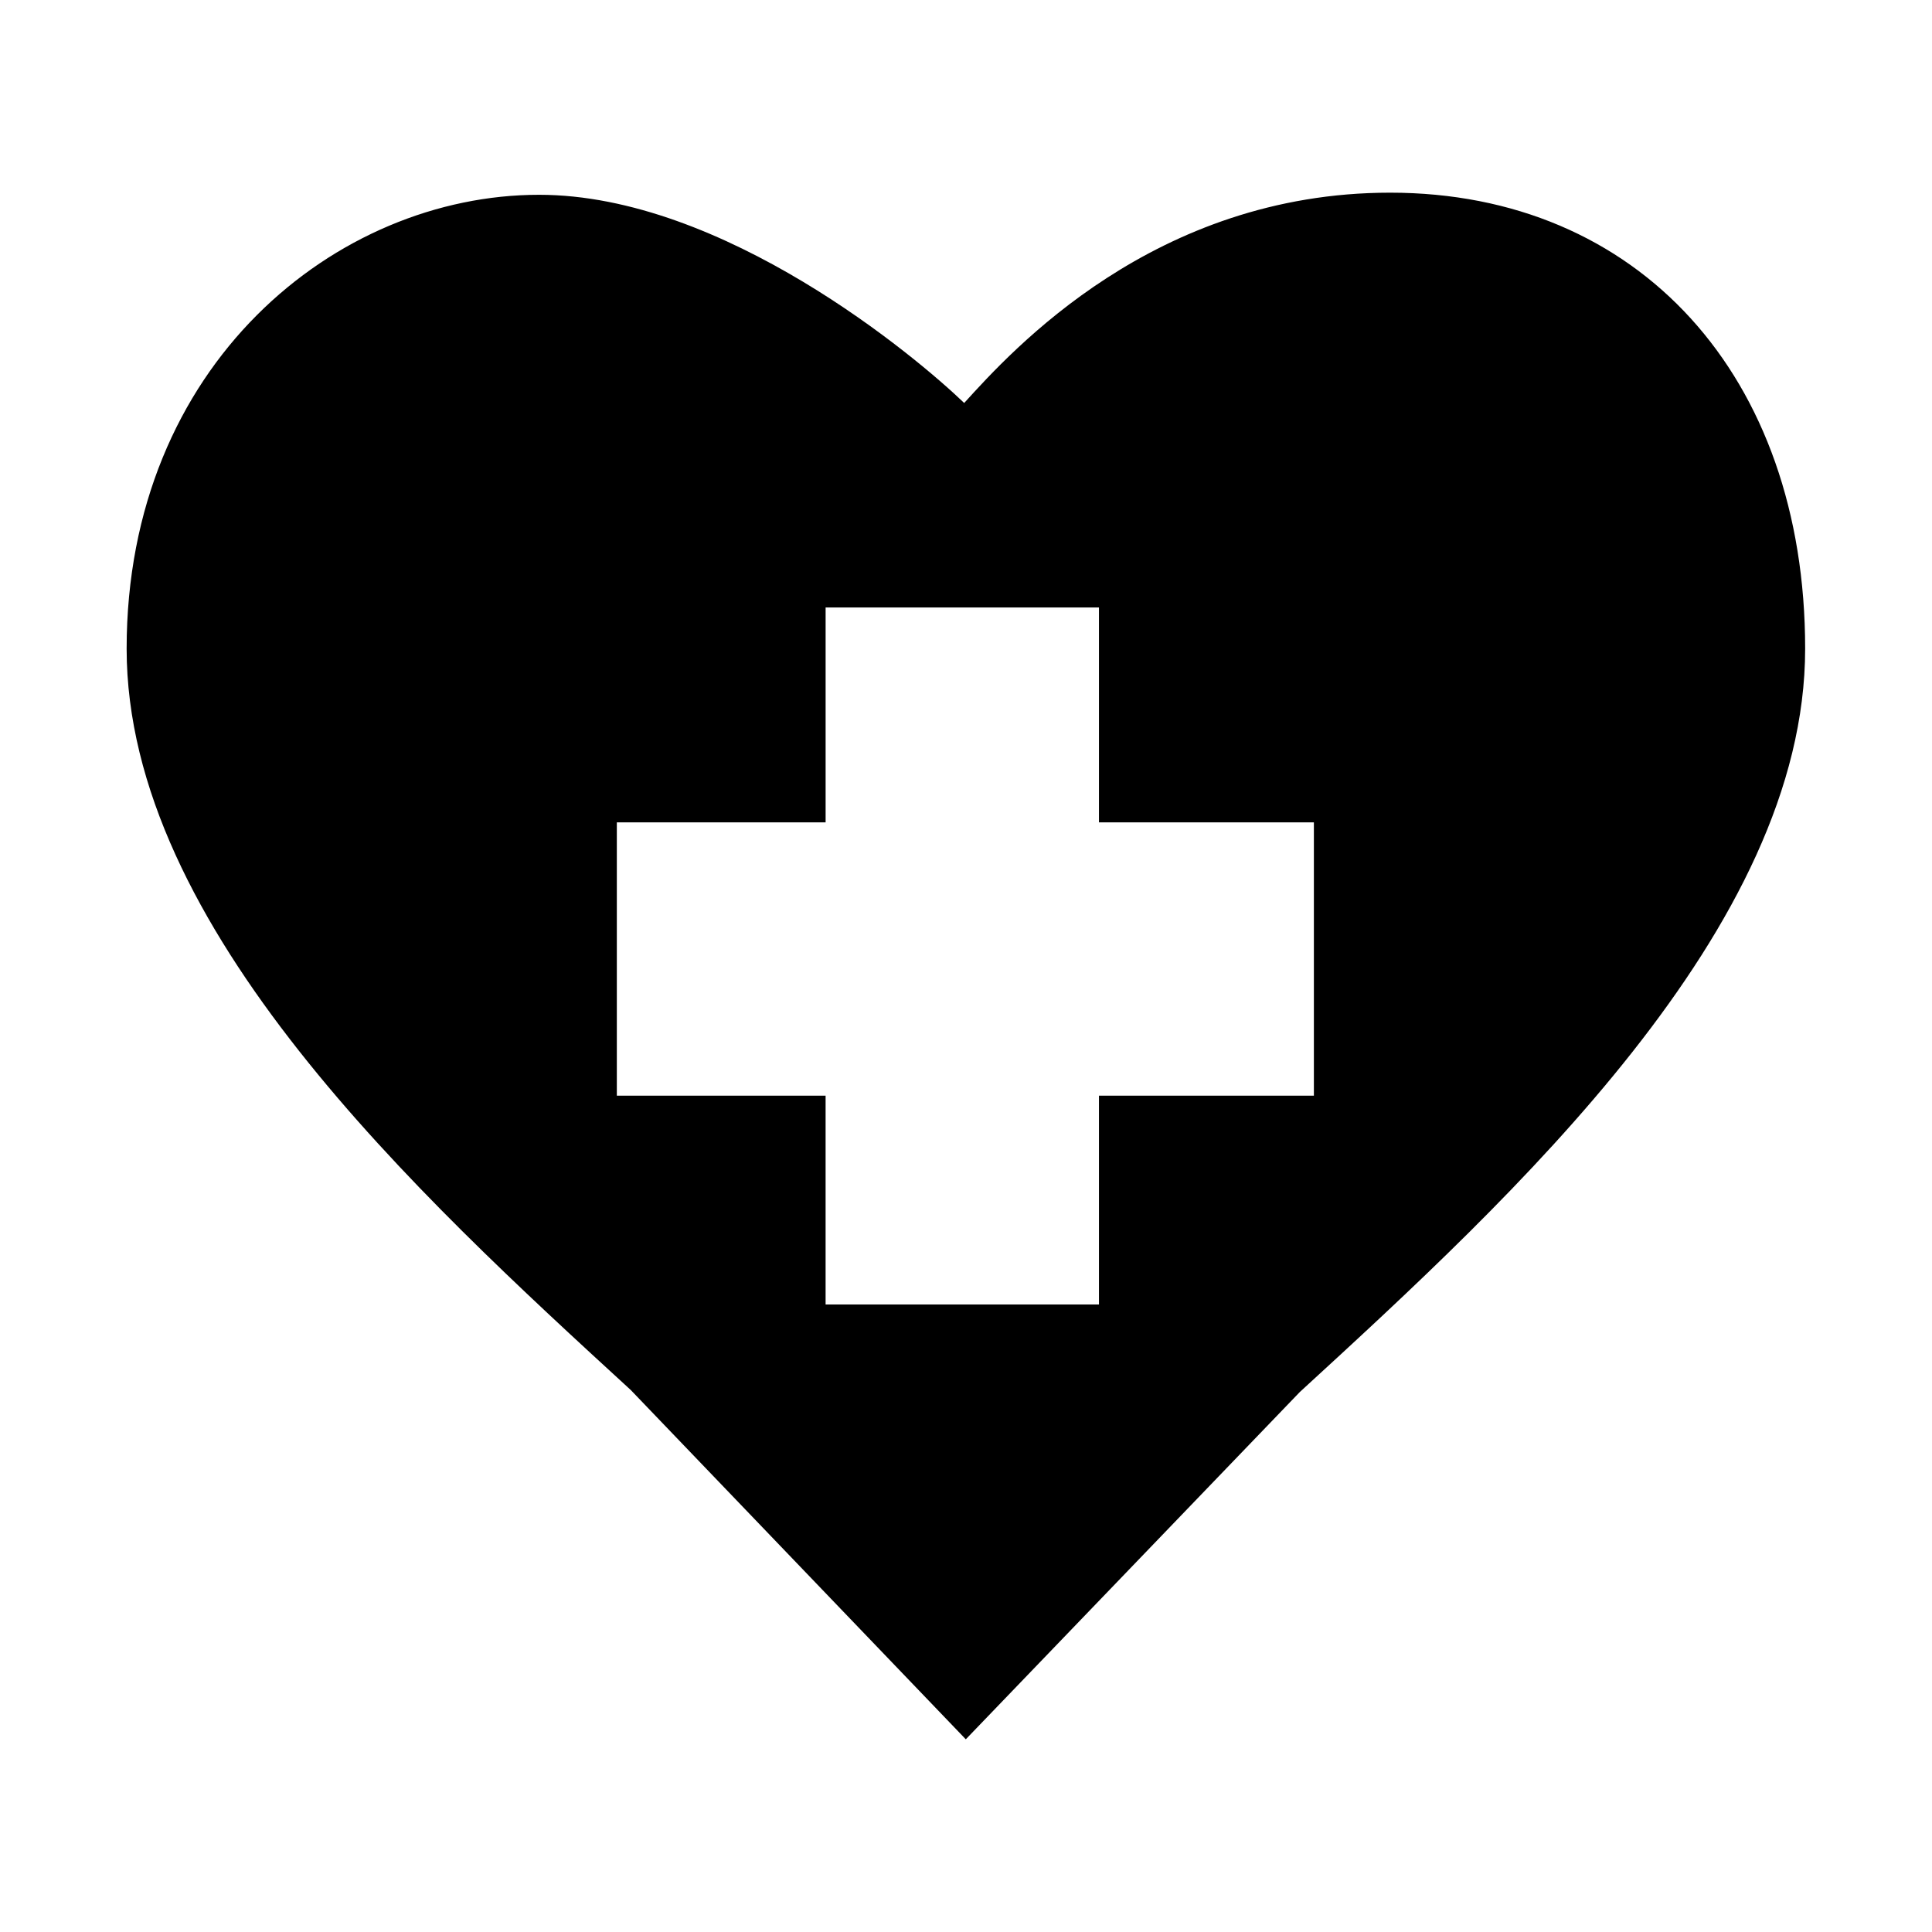
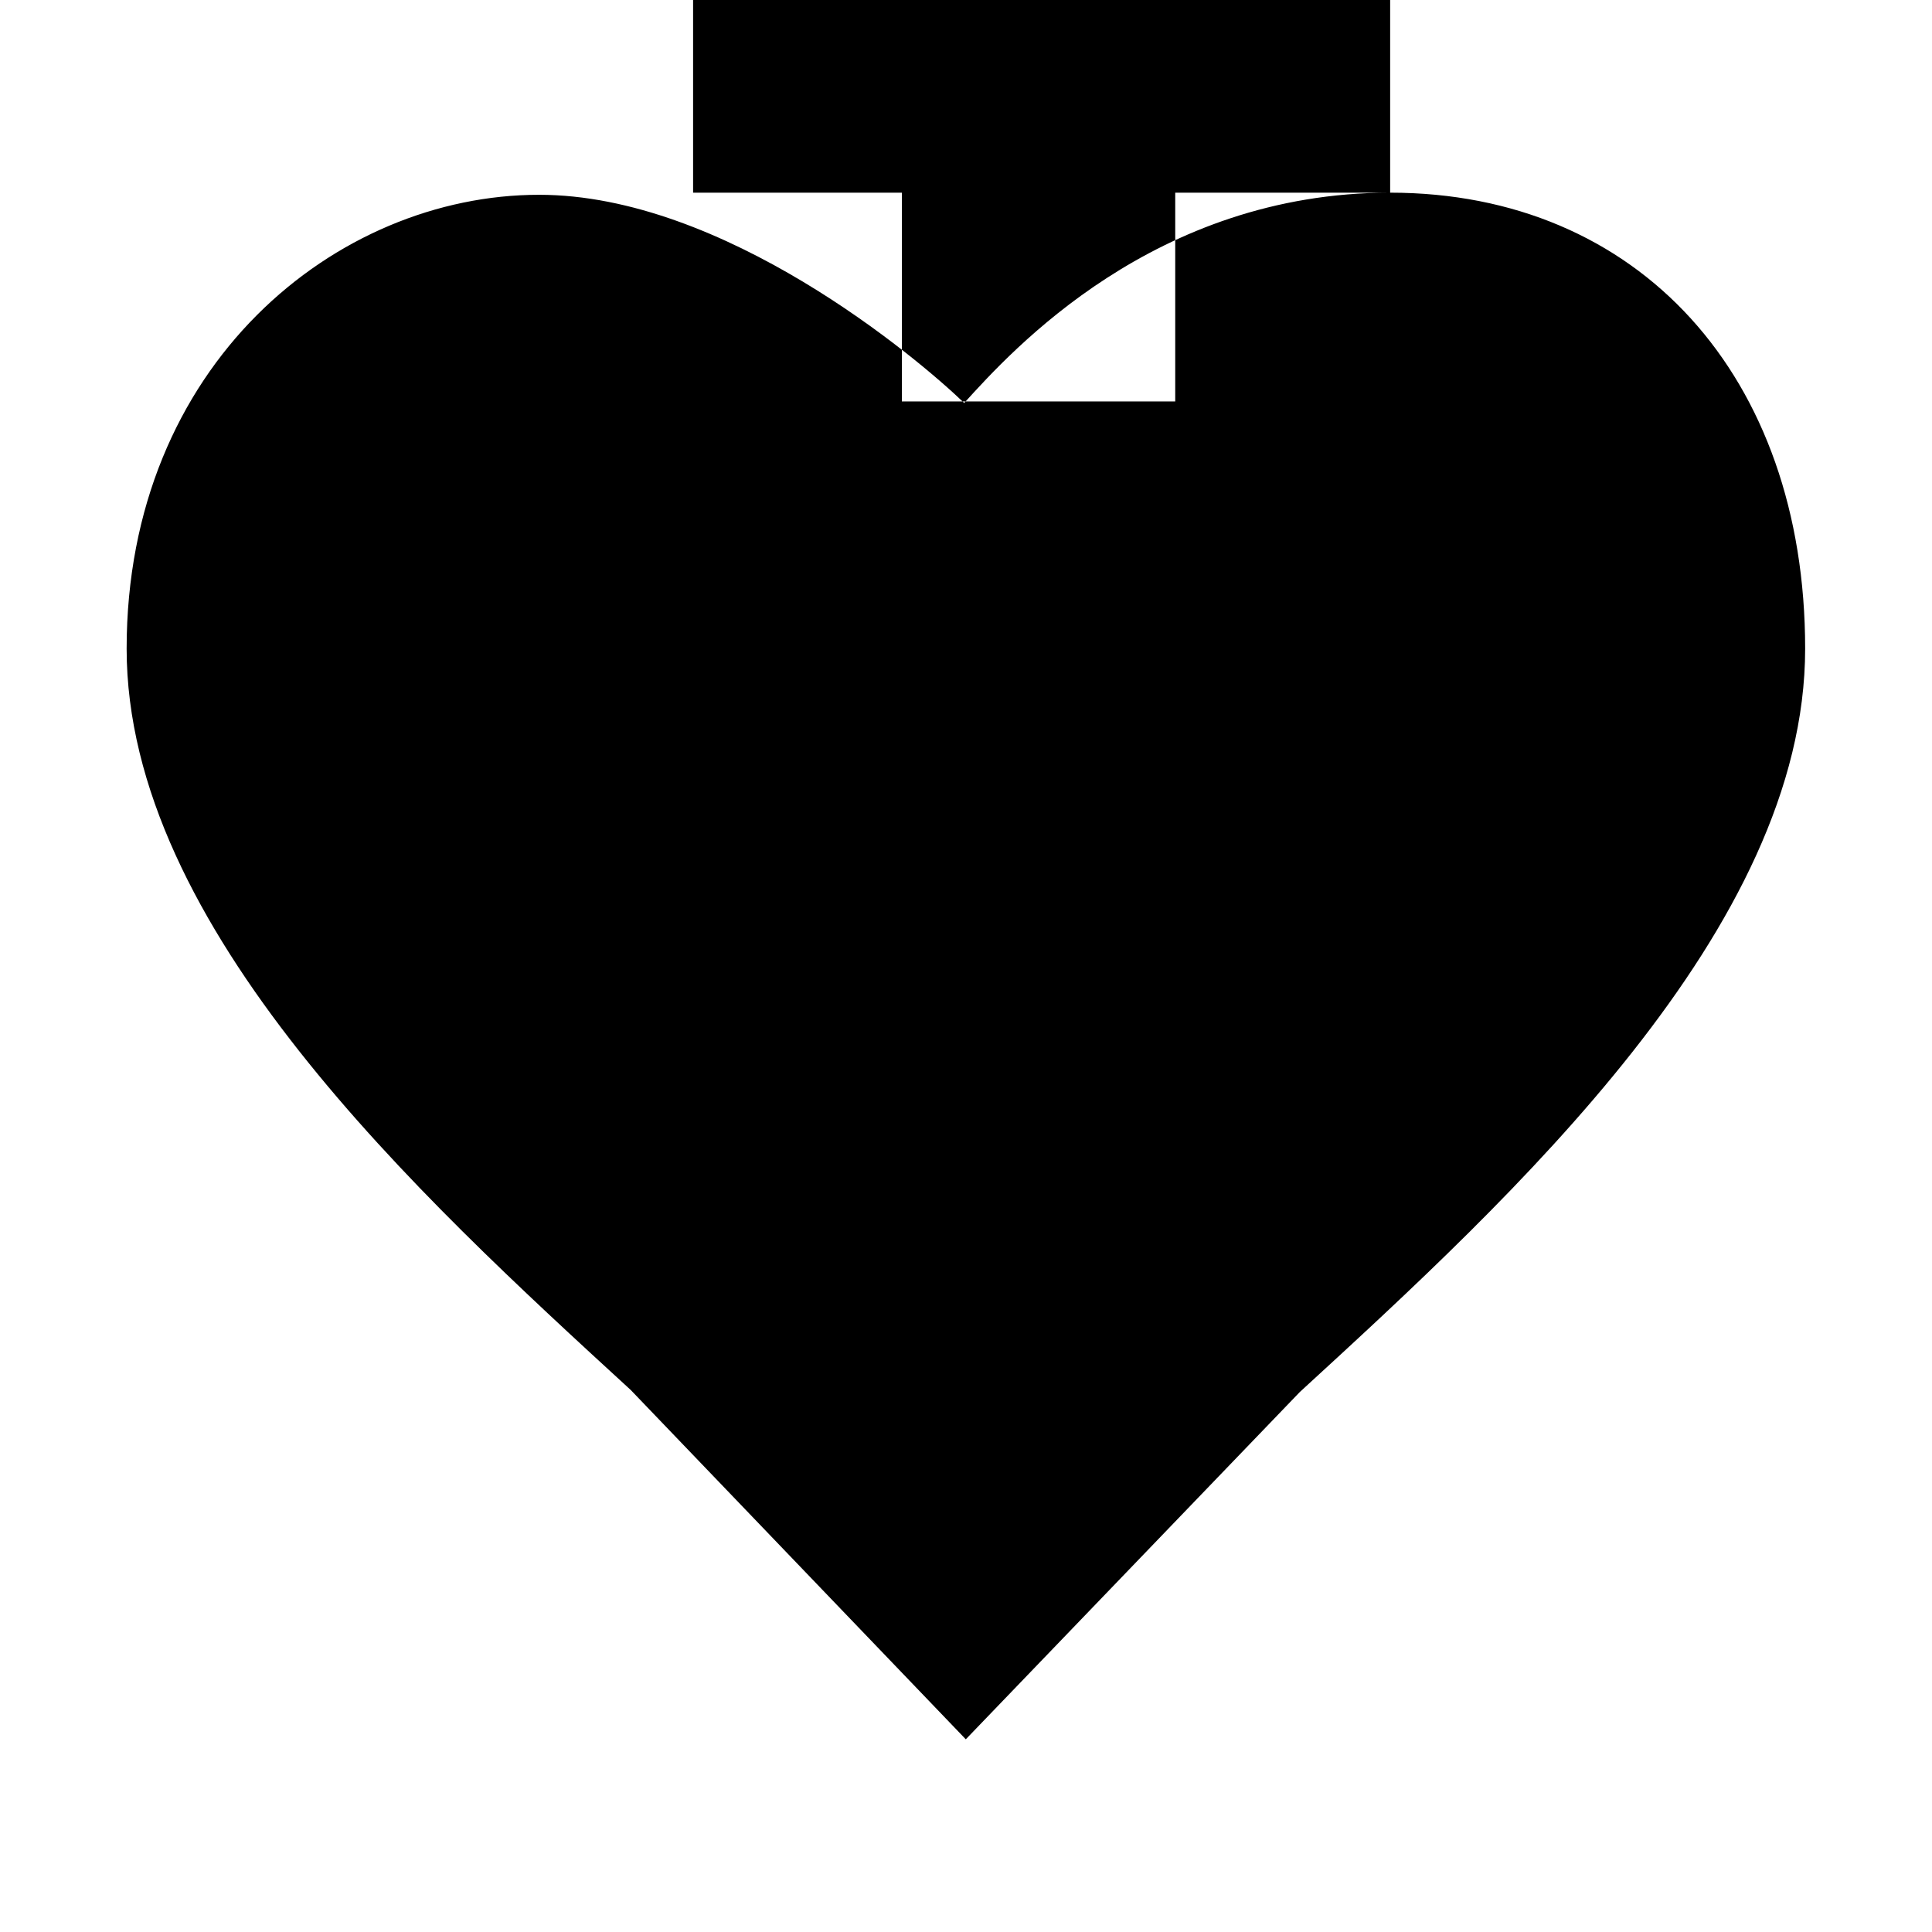
<svg xmlns="http://www.w3.org/2000/svg" fill="#000000" width="800px" height="800px" version="1.1" viewBox="144 144 512 512">
-   <path d="m512.4 195.06c-62.473 0-100.25 41.812-112.88 55.738-12.645-12.176-63.793-55.176-112.66-55.176-53.73 0-109.3 44.988-109.3 120.28 0 73.91 77.207 144.75 133.59 196.46l88.797 92.57 88.516-92.031c56.516-51.84 133.92-122.85 133.92-197 0-72.281-44.199-120.84-109.98-120.84zm-20.211 239.31h-56.953v55.328h-72.445v-55.328h-55.324v-72.441h55.328v-56.949h72.441v56.949h56.957v72.441z" />
+   <path d="m512.4 195.06c-62.473 0-100.25 41.812-112.88 55.738-12.645-12.176-63.793-55.176-112.66-55.176-53.73 0-109.3 44.988-109.3 120.28 0 73.91 77.207 144.75 133.59 196.46l88.797 92.57 88.516-92.031c56.516-51.84 133.92-122.85 133.92-197 0-72.281-44.199-120.84-109.98-120.84zh-56.953v55.328h-72.445v-55.328h-55.324v-72.441h55.328v-56.949h72.441v56.949h56.957v72.441z" />
</svg>